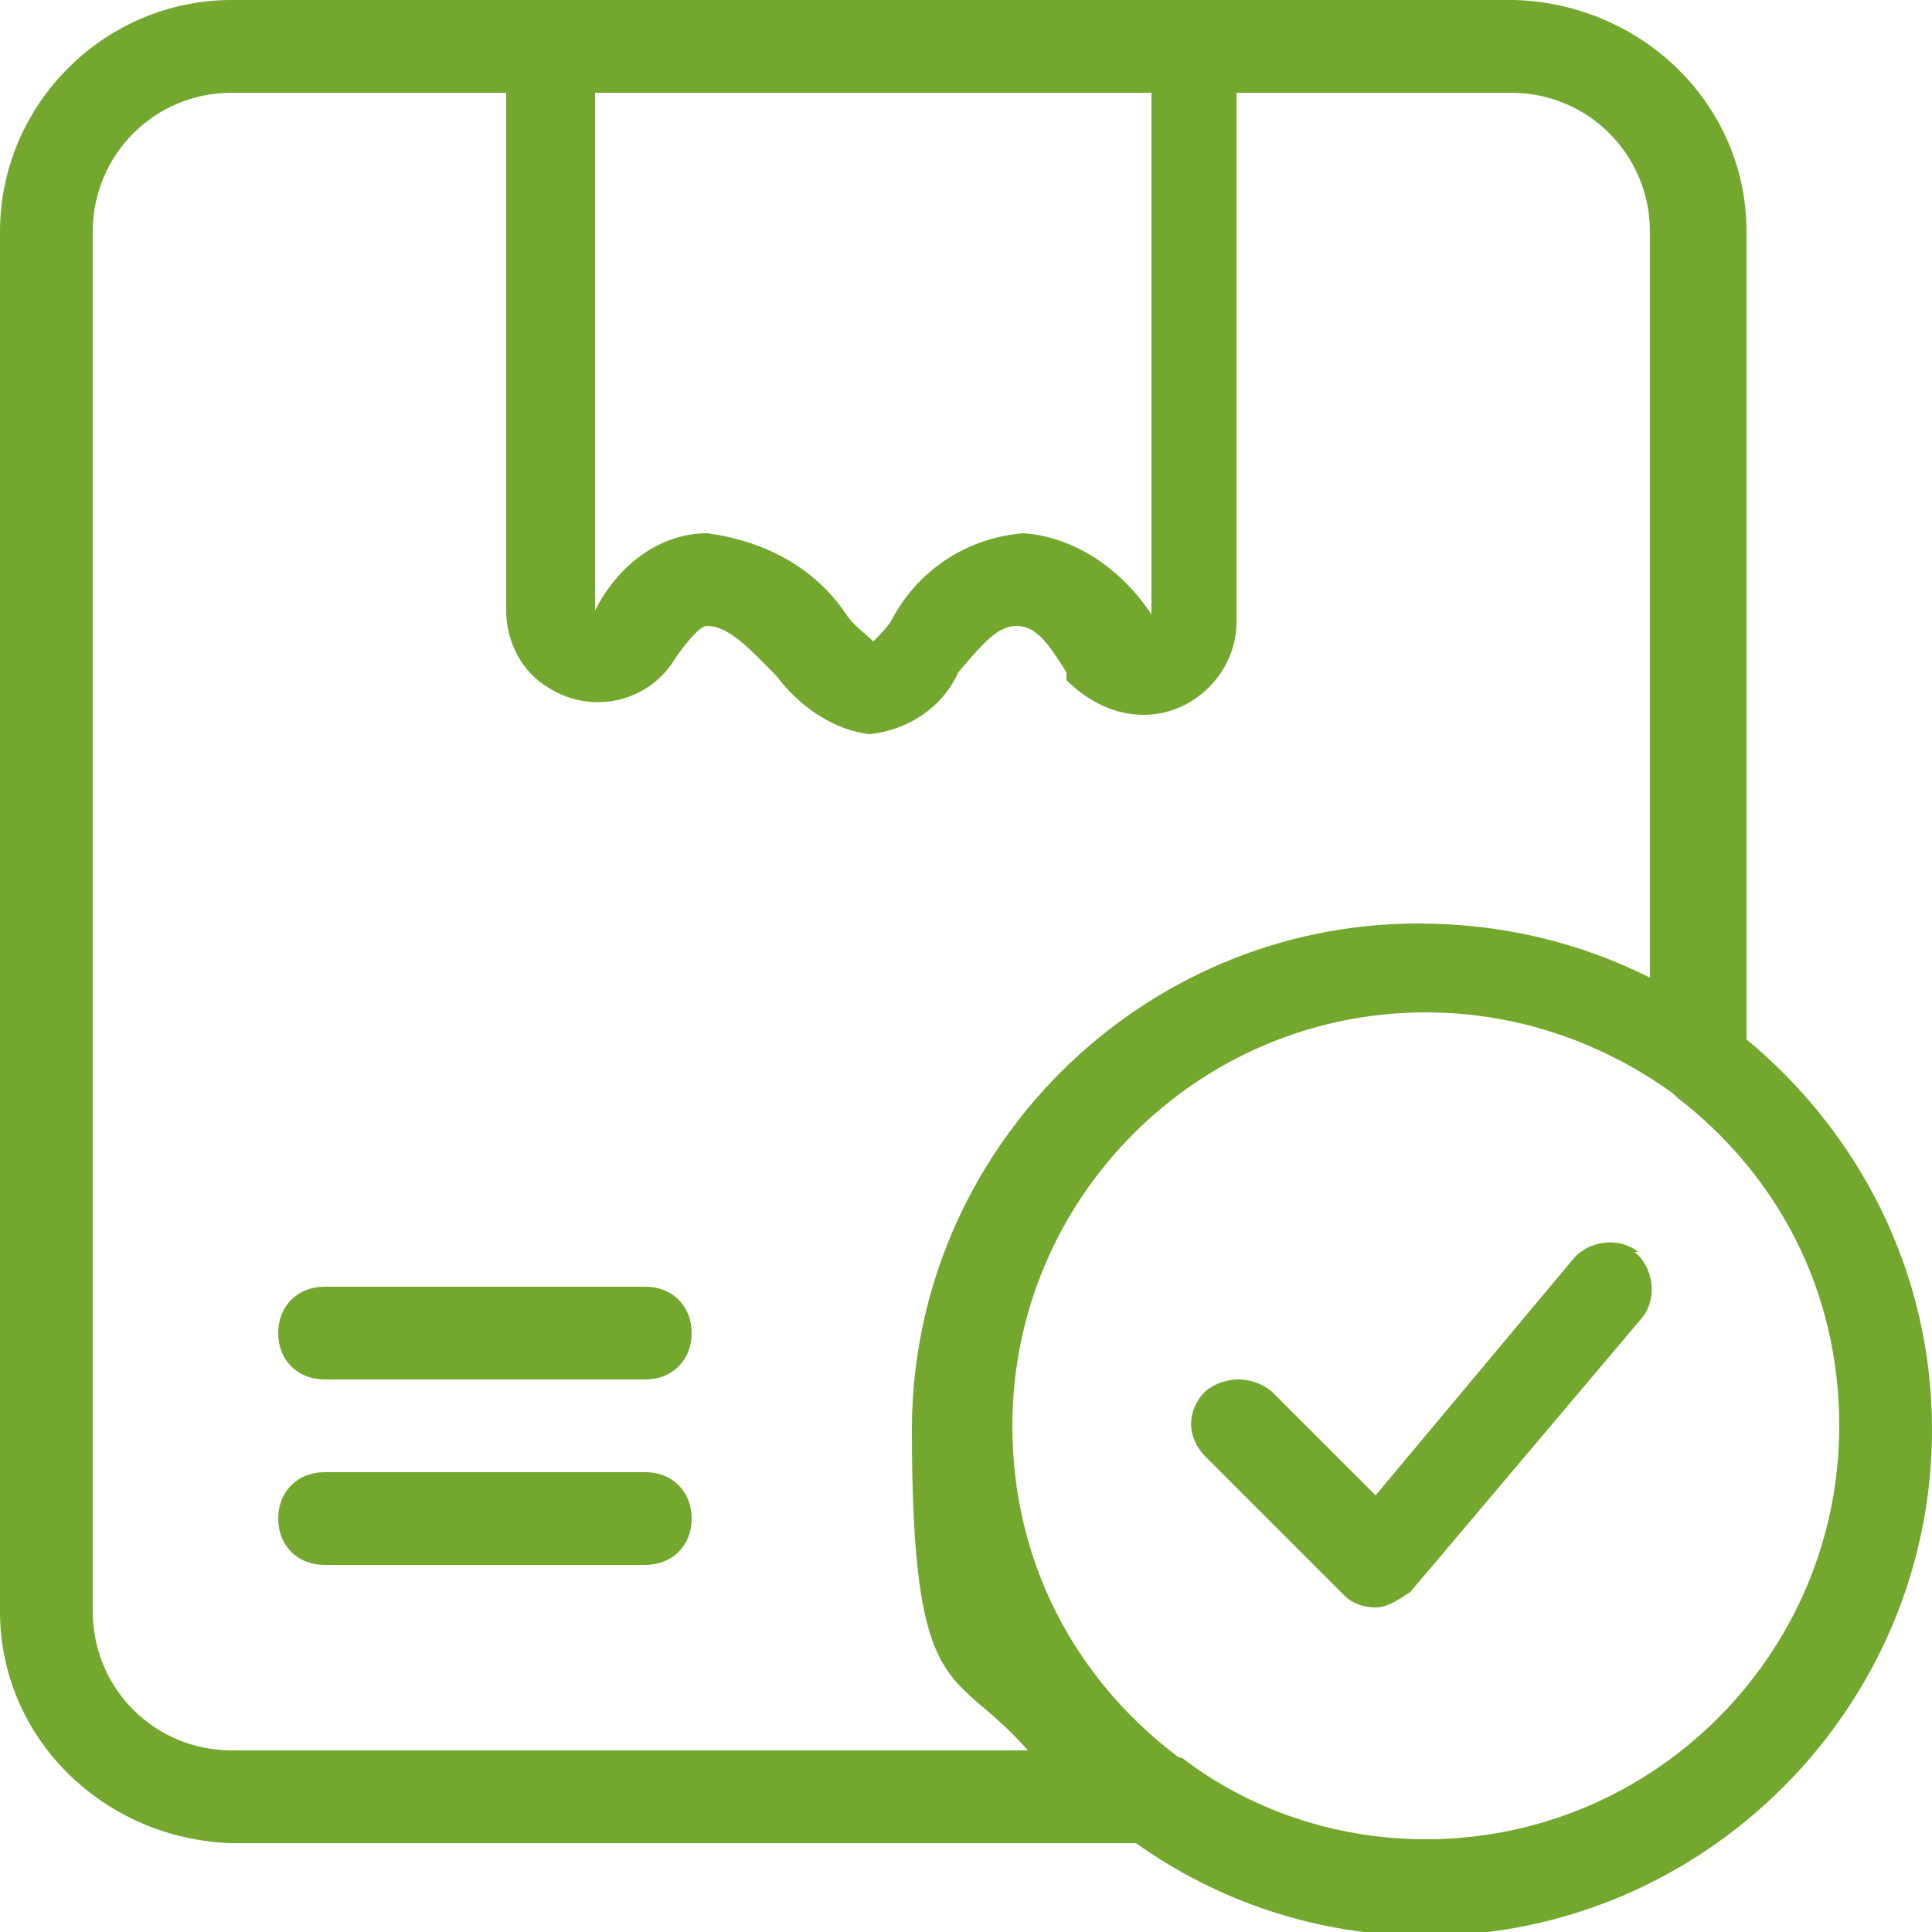
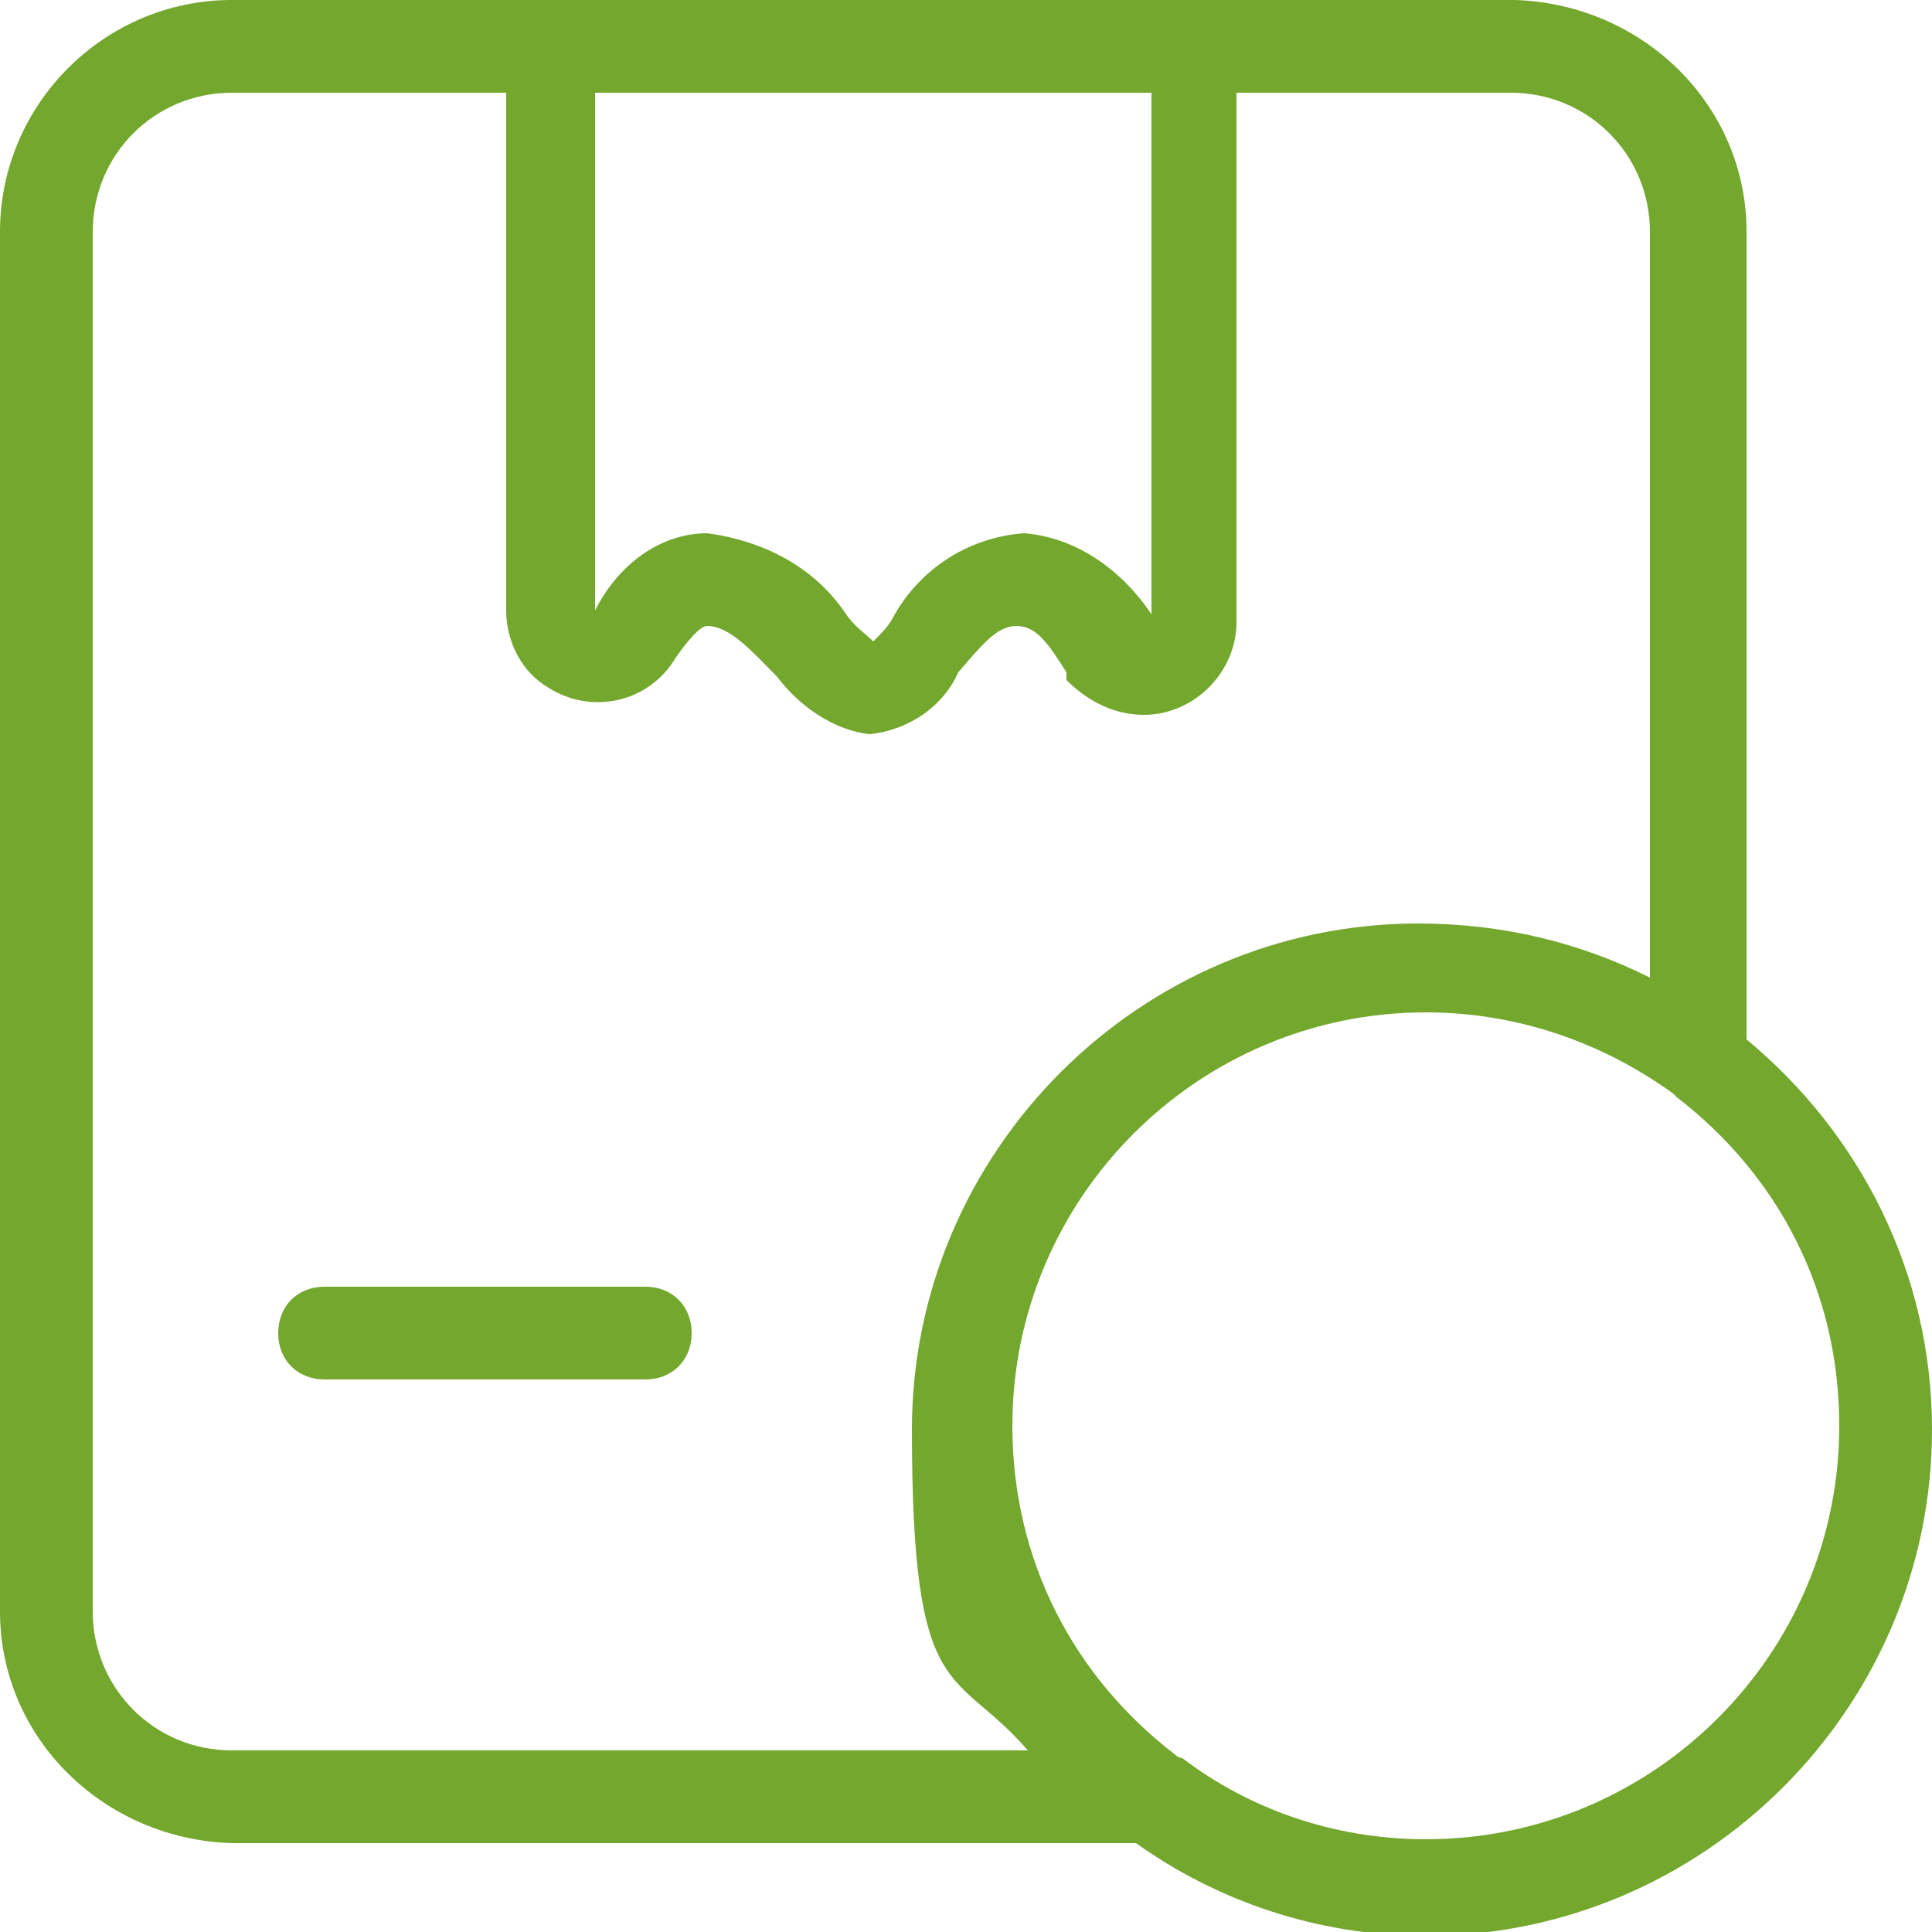
<svg xmlns="http://www.w3.org/2000/svg" id="Layer_1" version="1.1" viewBox="0 0 50 50">
  <defs>
    <style>
      .st0 {
        fill: #73a72d;
      }
    </style>
  </defs>
-   <path class="st0" d="M42.4,32.4c-.5-.4-1.3-.3-1.7.2l-5.1,6.1-2.7-2.7c-.5-.4-1.2-.4-1.7,0-.5.5-.5,1.2,0,1.7l3.6,3.6c.2.2.5.3.8.3h0c.3,0,.6-.2.9-.4l6-7.1s0,0,0,0c.4-.5.3-1.3-.2-1.7Z" />
  <path class="st0" d="M16.7,33.3h-8.3c-.7,0-1.2.5-1.2,1.2s.5,1.2,1.2,1.2h8.3c.7,0,1.2-.5,1.2-1.2s-.5-1.2-1.2-1.2Z" />
-   <path class="st0" d="M16.7,38.1h-8.3c-.7,0-1.2.5-1.2,1.2s.5,1.2,1.2,1.2h8.3c.7,0,1.2-.5,1.2-1.2s-.5-1.2-1.2-1.2Z" />
  <path class="st0" d="M45.2,26.8V6c0-3.3-2.7-5.9-6-6H6C2.7,0,0,2.7,0,6v35.7c0,3.3,2.7,5.9,6,6h23.4c2.1,1.5,4.7,2.4,7.5,2.4,7.2,0,13.1-5.9,13.1-13.1,0-4.1-1.9-7.7-4.8-10.1ZM29.8,2.4v13.7-.2c-.8-1.2-2-2-3.3-2.1-1.4.1-2.7.9-3.4,2.2-.1.2-.3.4-.5.6-.2-.2-.5-.4-.7-.7-.8-1.2-2.1-1.9-3.6-2.1-1.2,0-2.3.8-2.9,2V2.4h14.3ZM2.4,41.7V6c0-2,1.6-3.6,3.6-3.6h7.1v13.4c0,.8.4,1.6,1.1,2,1.1.7,2.6.4,3.3-.8.5-.7.7-.8.8-.8.6,0,1.2.7,1.8,1.3.6.8,1.5,1.4,2.4,1.5h0c1-.1,1.9-.7,2.3-1.6.6-.7,1-1.2,1.5-1.2s.8.4,1.3,1.2v.2c.6.6,1.3.9,2,.9,1.3,0,2.4-1.1,2.4-2.4V2.4h7.1c2,0,3.6,1.6,3.6,3.6v19.3c-1.8-.9-3.8-1.4-6-1.4-7.2,0-13.1,5.9-13.1,13.1s1.1,6.1,3,8.3H6c-2,0-3.6-1.6-3.6-3.6ZM36.9,47.6c-2.4,0-4.6-.8-6.3-2.1,0,0-.1,0-.2-.1-2.6-2-4.2-5-4.2-8.5,0-5.9,4.8-10.7,10.7-10.7,2.4,0,4.6.8,6.4,2.1,0,0,0,0,.1.1,2.6,2,4.2,5,4.2,8.5,0,5.9-4.8,10.7-10.7,10.7Z" />
</svg>